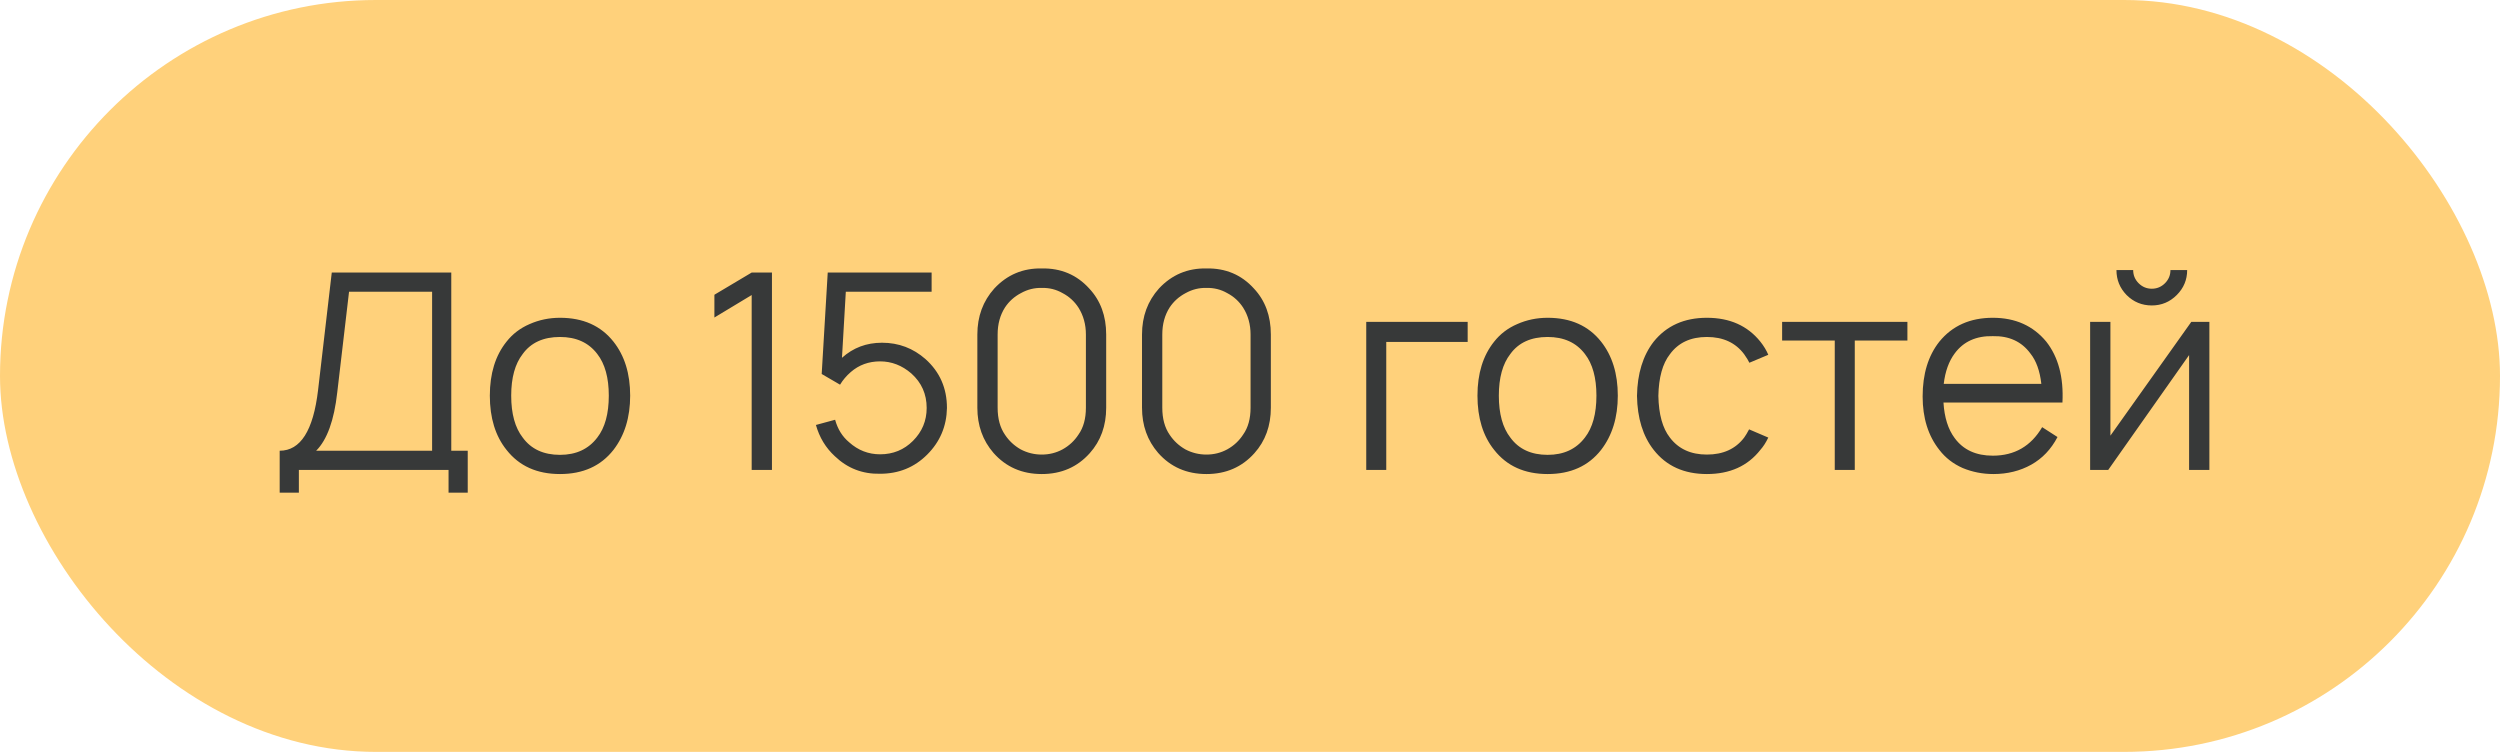
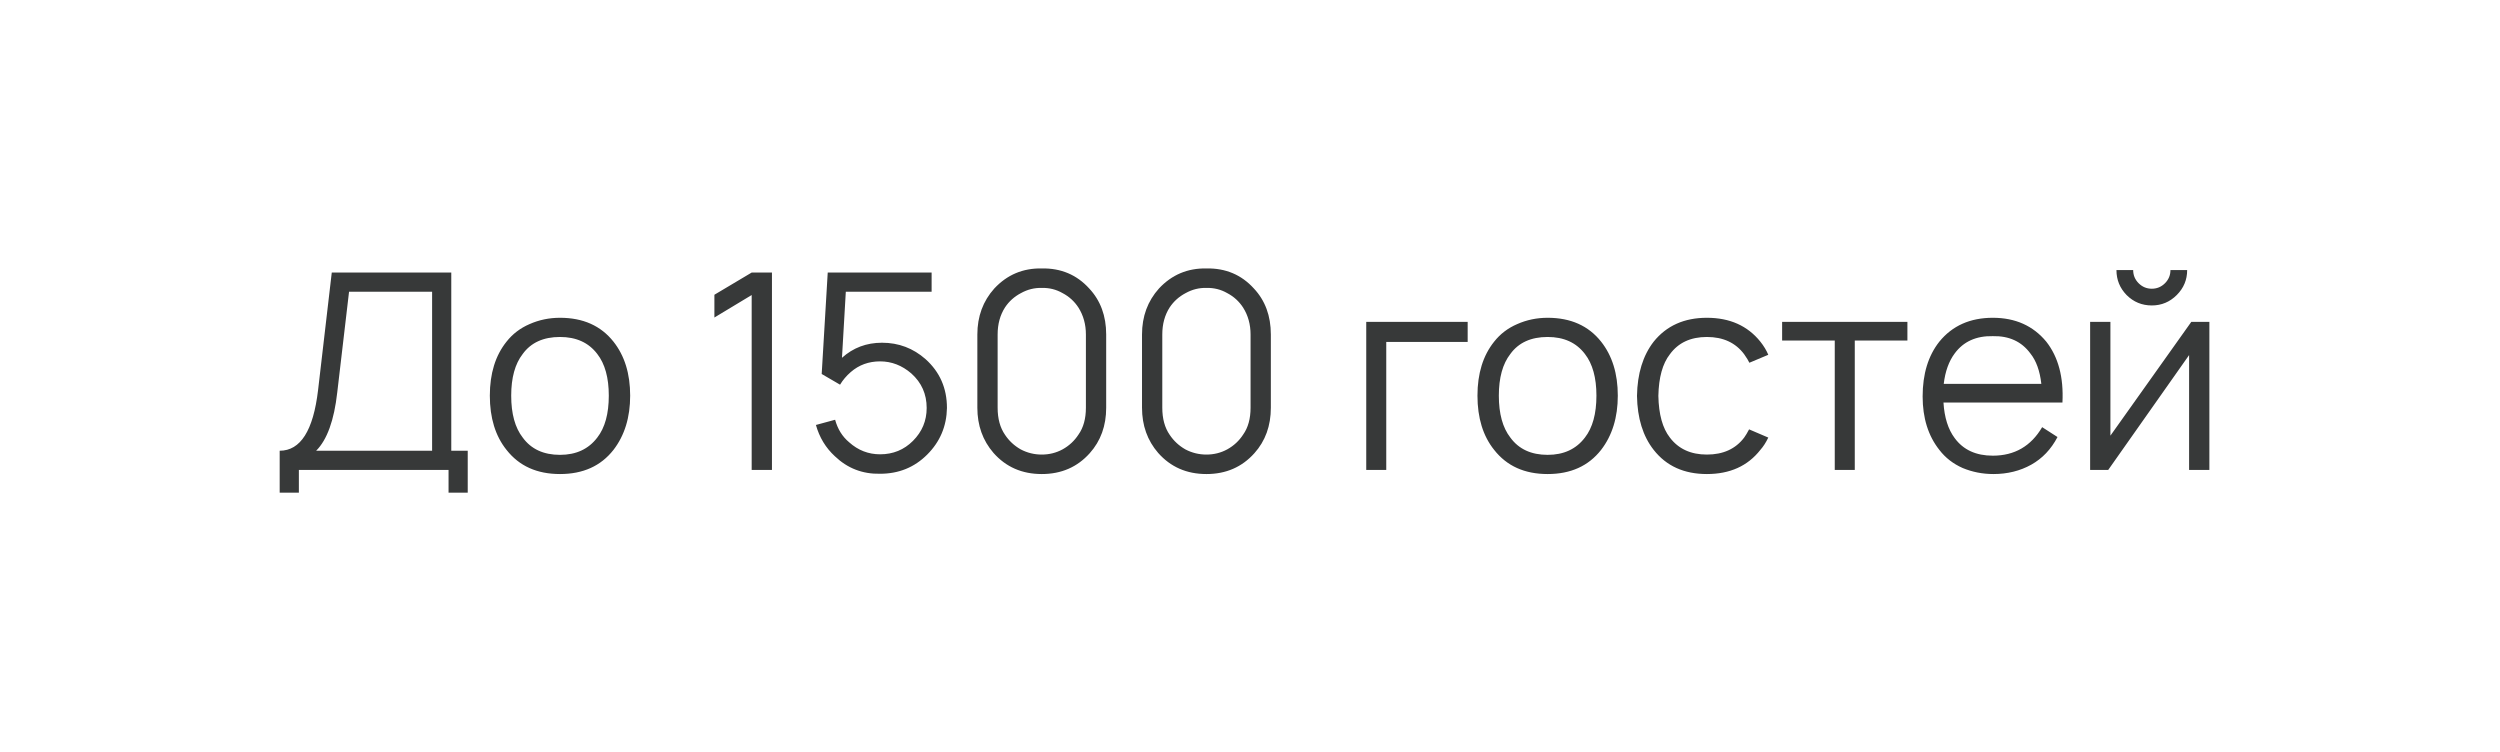
<svg xmlns="http://www.w3.org/2000/svg" width="133" height="40" viewBox="0 0 133 40" fill="none">
-   <rect width="133" height="40" rx="20" fill="#FFD17B" />
  <path d="M24.008 23.979H24.883V26.21H23.863V25H15.9V26.21H14.879V23.979C15.988 23.979 16.668 22.905 16.921 20.756L17.65 14.5H24.008V23.979ZM22.988 23.979V15.521H18.569L17.942 20.873C17.776 22.36 17.402 23.396 16.819 23.979H22.988ZM32.636 23.935C31.965 24.791 31.017 25.219 29.792 25.219C28.567 25.219 27.619 24.791 26.948 23.935C26.355 23.197 26.059 22.234 26.059 21.048C26.059 19.872 26.355 18.914 26.948 18.175C27.269 17.767 27.677 17.456 28.173 17.242C28.679 17.018 29.218 16.906 29.792 16.906C31.017 16.906 31.965 17.329 32.636 18.175C33.229 18.924 33.525 19.881 33.525 21.048C33.525 22.205 33.229 23.167 32.636 23.935ZM31.775 23.279C32.184 22.754 32.388 22.01 32.388 21.048C32.388 20.095 32.184 19.356 31.775 18.831C31.318 18.229 30.657 17.927 29.792 17.927C28.907 17.927 28.246 18.229 27.809 18.831C27.4 19.356 27.196 20.095 27.196 21.048C27.196 22.01 27.4 22.754 27.809 23.279C28.256 23.892 28.917 24.198 29.792 24.198C30.648 24.198 31.309 23.892 31.775 23.279ZM39.989 14.5H41.068V25H39.989V15.696L38.006 16.892V15.681L39.989 14.5ZM44.035 14.5H49.562V15.521H44.997L44.793 19.035C45.386 18.501 46.096 18.233 46.922 18.233C47.807 18.233 48.58 18.525 49.241 19.108C49.999 19.789 50.378 20.654 50.378 21.704C50.359 22.676 50.009 23.503 49.328 24.183C48.648 24.864 47.812 25.204 46.82 25.204C45.887 25.224 45.084 24.913 44.414 24.271C43.928 23.824 43.592 23.269 43.407 22.608L44.428 22.331C44.564 22.827 44.812 23.226 45.172 23.527C45.648 23.955 46.198 24.169 46.82 24.169C47.51 24.169 48.094 23.931 48.57 23.454C49.056 22.968 49.299 22.385 49.299 21.704C49.299 20.965 49.027 20.353 48.482 19.867C47.987 19.439 47.432 19.225 46.82 19.225C46.217 19.225 45.697 19.415 45.26 19.794C45.026 19.998 44.837 20.221 44.691 20.465L43.714 19.896L44.035 14.5ZM55.422 25.219C54.372 25.219 53.516 24.844 52.855 24.096C52.282 23.435 51.995 22.633 51.995 21.69V17.796C51.995 16.833 52.296 16.017 52.899 15.346C53.579 14.617 54.42 14.262 55.422 14.281C56.443 14.262 57.283 14.617 57.945 15.346C58.547 15.988 58.849 16.804 58.849 17.796V21.69C58.849 22.652 58.557 23.459 57.974 24.11C57.313 24.849 56.462 25.219 55.422 25.219ZM55.422 15.317C55.033 15.307 54.663 15.399 54.313 15.594C53.963 15.778 53.681 16.031 53.468 16.352C53.205 16.76 53.074 17.242 53.074 17.796V21.69C53.074 22.273 53.205 22.754 53.468 23.133C53.681 23.454 53.959 23.712 54.299 23.906C54.649 24.091 55.023 24.183 55.422 24.183C55.82 24.183 56.19 24.091 56.53 23.906C56.88 23.712 57.162 23.449 57.376 23.119C57.638 22.749 57.77 22.273 57.77 21.69V17.796C57.77 17.261 57.638 16.785 57.376 16.367C57.162 16.036 56.88 15.778 56.53 15.594C56.19 15.399 55.82 15.307 55.422 15.317ZM64.182 25.219C63.132 25.219 62.277 24.844 61.615 24.096C61.042 23.435 60.755 22.633 60.755 21.69V17.796C60.755 16.833 61.056 16.017 61.659 15.346C62.34 14.617 63.181 14.262 64.182 14.281C65.203 14.262 66.044 14.617 66.705 15.346C67.308 15.988 67.609 16.804 67.609 17.796V21.69C67.609 22.652 67.318 23.459 66.734 24.11C66.073 24.849 65.222 25.219 64.182 25.219ZM64.182 15.317C63.793 15.307 63.424 15.399 63.074 15.594C62.724 15.778 62.442 16.031 62.228 16.352C61.965 16.76 61.834 17.242 61.834 17.796V21.69C61.834 22.273 61.965 22.754 62.228 23.133C62.442 23.454 62.719 23.712 63.059 23.906C63.409 24.091 63.783 24.183 64.182 24.183C64.581 24.183 64.95 24.091 65.29 23.906C65.641 23.712 65.922 23.449 66.136 23.119C66.399 22.749 66.53 22.273 66.53 21.69V17.796C66.53 17.261 66.399 16.785 66.136 16.367C65.922 16.036 65.641 15.778 65.29 15.594C64.95 15.399 64.581 15.307 64.182 15.317ZM78.08 17.125V18.19H73.749V25H72.684V17.125H78.08ZM85.178 23.935C84.507 24.791 83.559 25.219 82.334 25.219C81.109 25.219 80.161 24.791 79.49 23.935C78.897 23.197 78.601 22.234 78.601 21.048C78.601 19.872 78.897 18.914 79.49 18.175C79.811 17.767 80.219 17.456 80.715 17.242C81.221 17.018 81.76 16.906 82.334 16.906C83.559 16.906 84.507 17.329 85.178 18.175C85.771 18.924 86.067 19.881 86.067 21.048C86.067 22.205 85.771 23.167 85.178 23.935ZM84.317 23.279C84.726 22.754 84.93 22.01 84.93 21.048C84.93 20.095 84.726 19.356 84.317 18.831C83.86 18.229 83.199 17.927 82.334 17.927C81.449 17.927 80.788 18.229 80.351 18.831C79.942 19.356 79.738 20.095 79.738 21.048C79.738 22.01 79.942 22.754 80.351 23.279C80.798 23.892 81.459 24.198 82.334 24.198C83.19 24.198 83.851 23.892 84.317 23.279ZM94.073 18.875L93.067 19.298C93.018 19.191 92.926 19.04 92.79 18.846C92.333 18.233 91.672 17.927 90.806 17.927C89.941 17.927 89.285 18.233 88.838 18.846C88.449 19.342 88.245 20.081 88.225 21.062C88.245 22.044 88.449 22.783 88.838 23.279C89.295 23.882 89.951 24.183 90.806 24.183C91.672 24.183 92.333 23.882 92.79 23.279C92.868 23.172 92.955 23.026 93.052 22.842L94.073 23.279C93.947 23.542 93.806 23.76 93.65 23.935C92.979 24.791 92.031 25.219 90.806 25.219C89.591 25.219 88.648 24.791 87.977 23.935C87.404 23.206 87.107 22.249 87.088 21.062C87.107 19.876 87.404 18.914 87.977 18.175C88.658 17.329 89.601 16.906 90.806 16.906C92.022 16.906 92.97 17.329 93.65 18.175C93.835 18.408 93.976 18.642 94.073 18.875ZM101.474 17.125V18.117H98.674V25H97.609V18.117H94.809V17.125H101.474ZM103.393 21.413C103.441 22.21 103.64 22.842 103.99 23.308C104.447 23.931 105.123 24.242 106.018 24.242C107.174 24.242 108.049 23.736 108.643 22.725L109.459 23.25C109.119 23.901 108.652 24.392 108.059 24.723C107.466 25.053 106.795 25.219 106.047 25.219C105.473 25.219 104.929 25.112 104.413 24.898C103.908 24.674 103.495 24.354 103.174 23.935C102.581 23.187 102.284 22.239 102.284 21.092C102.284 19.896 102.581 18.924 103.174 18.175C103.864 17.329 104.812 16.906 106.018 16.906C107.213 16.906 108.161 17.329 108.861 18.175C109.503 18.992 109.79 20.071 109.722 21.413H103.393ZM106.018 17.883C105.133 17.864 104.457 18.17 103.99 18.802C103.679 19.22 103.485 19.76 103.407 20.421H108.599C108.521 19.731 108.327 19.191 108.015 18.802C107.549 18.17 106.883 17.864 106.018 17.883ZM115.468 14.369H116.357C116.357 14.884 116.173 15.326 115.803 15.696C115.434 16.065 114.992 16.25 114.476 16.25C113.951 16.25 113.504 16.065 113.135 15.696C112.775 15.326 112.595 14.884 112.595 14.369H113.485C113.485 14.641 113.582 14.874 113.776 15.069C113.971 15.263 114.204 15.36 114.476 15.36C114.748 15.36 114.982 15.263 115.176 15.069C115.371 14.874 115.468 14.641 115.468 14.369ZM117.539 17.125V25H116.46V18.89L112.157 25H111.195V17.125H112.274V23.177L116.576 17.125H117.539Z" fill="#373939" />
</svg>